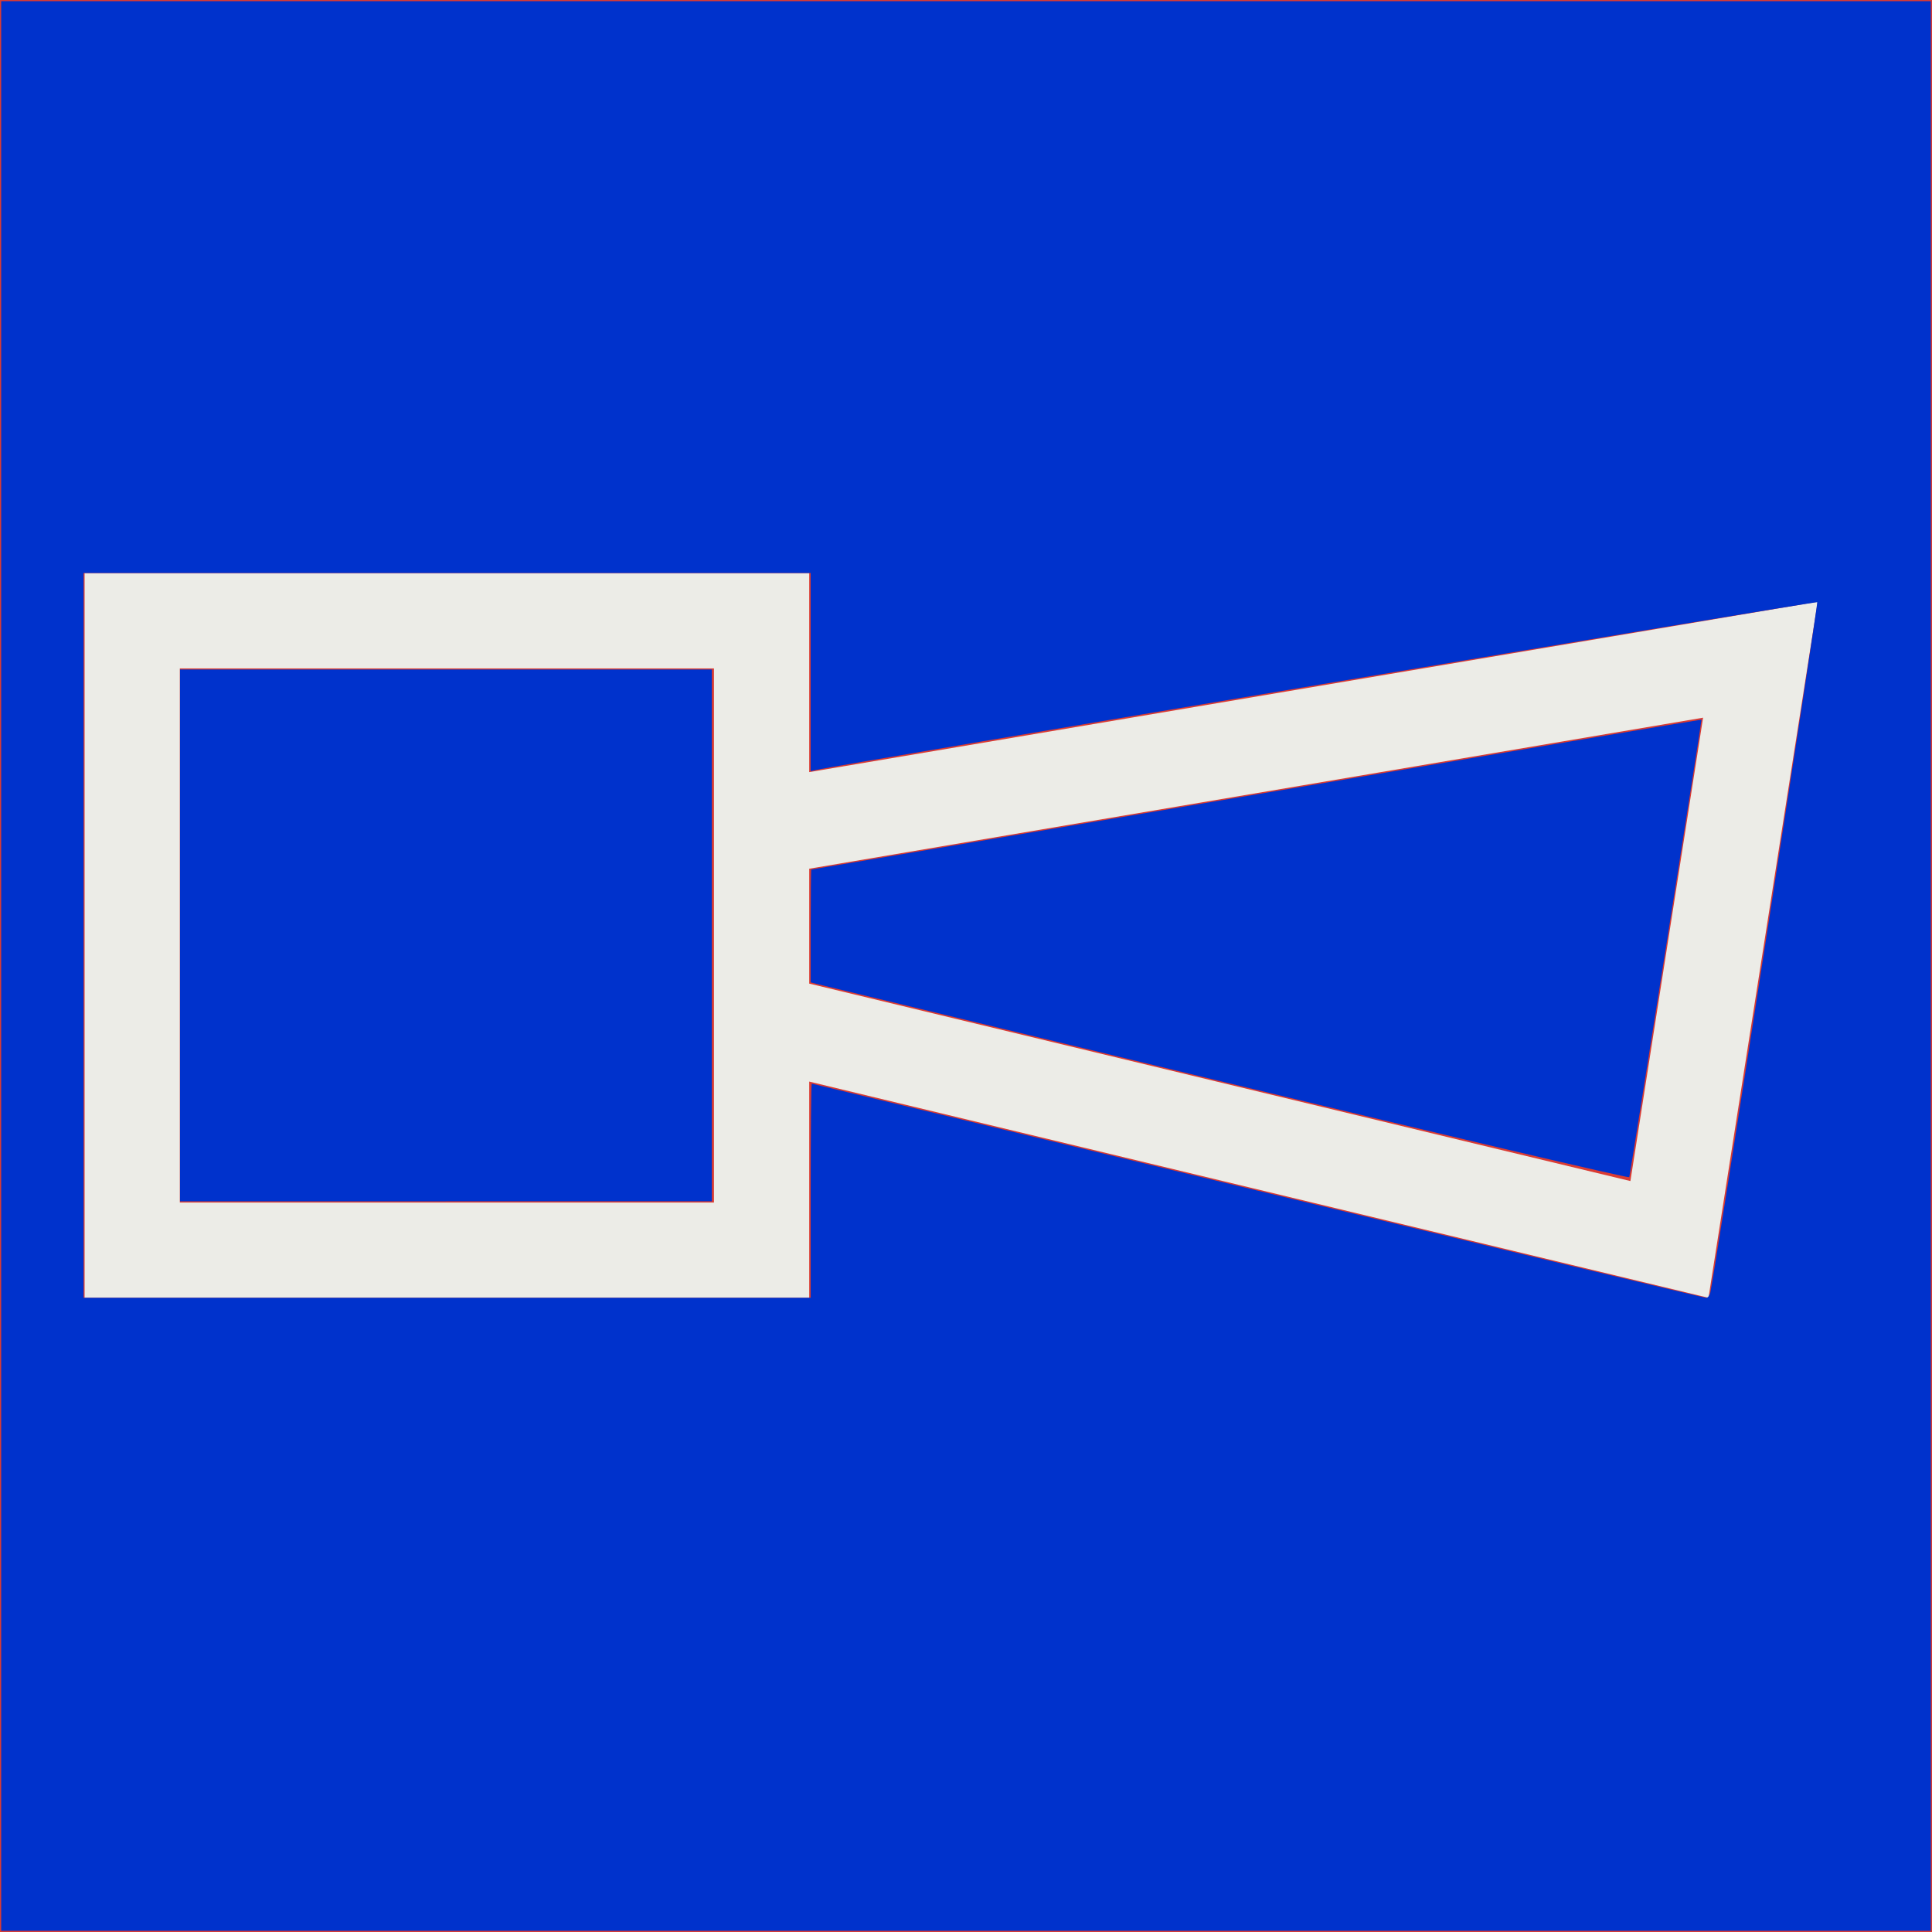
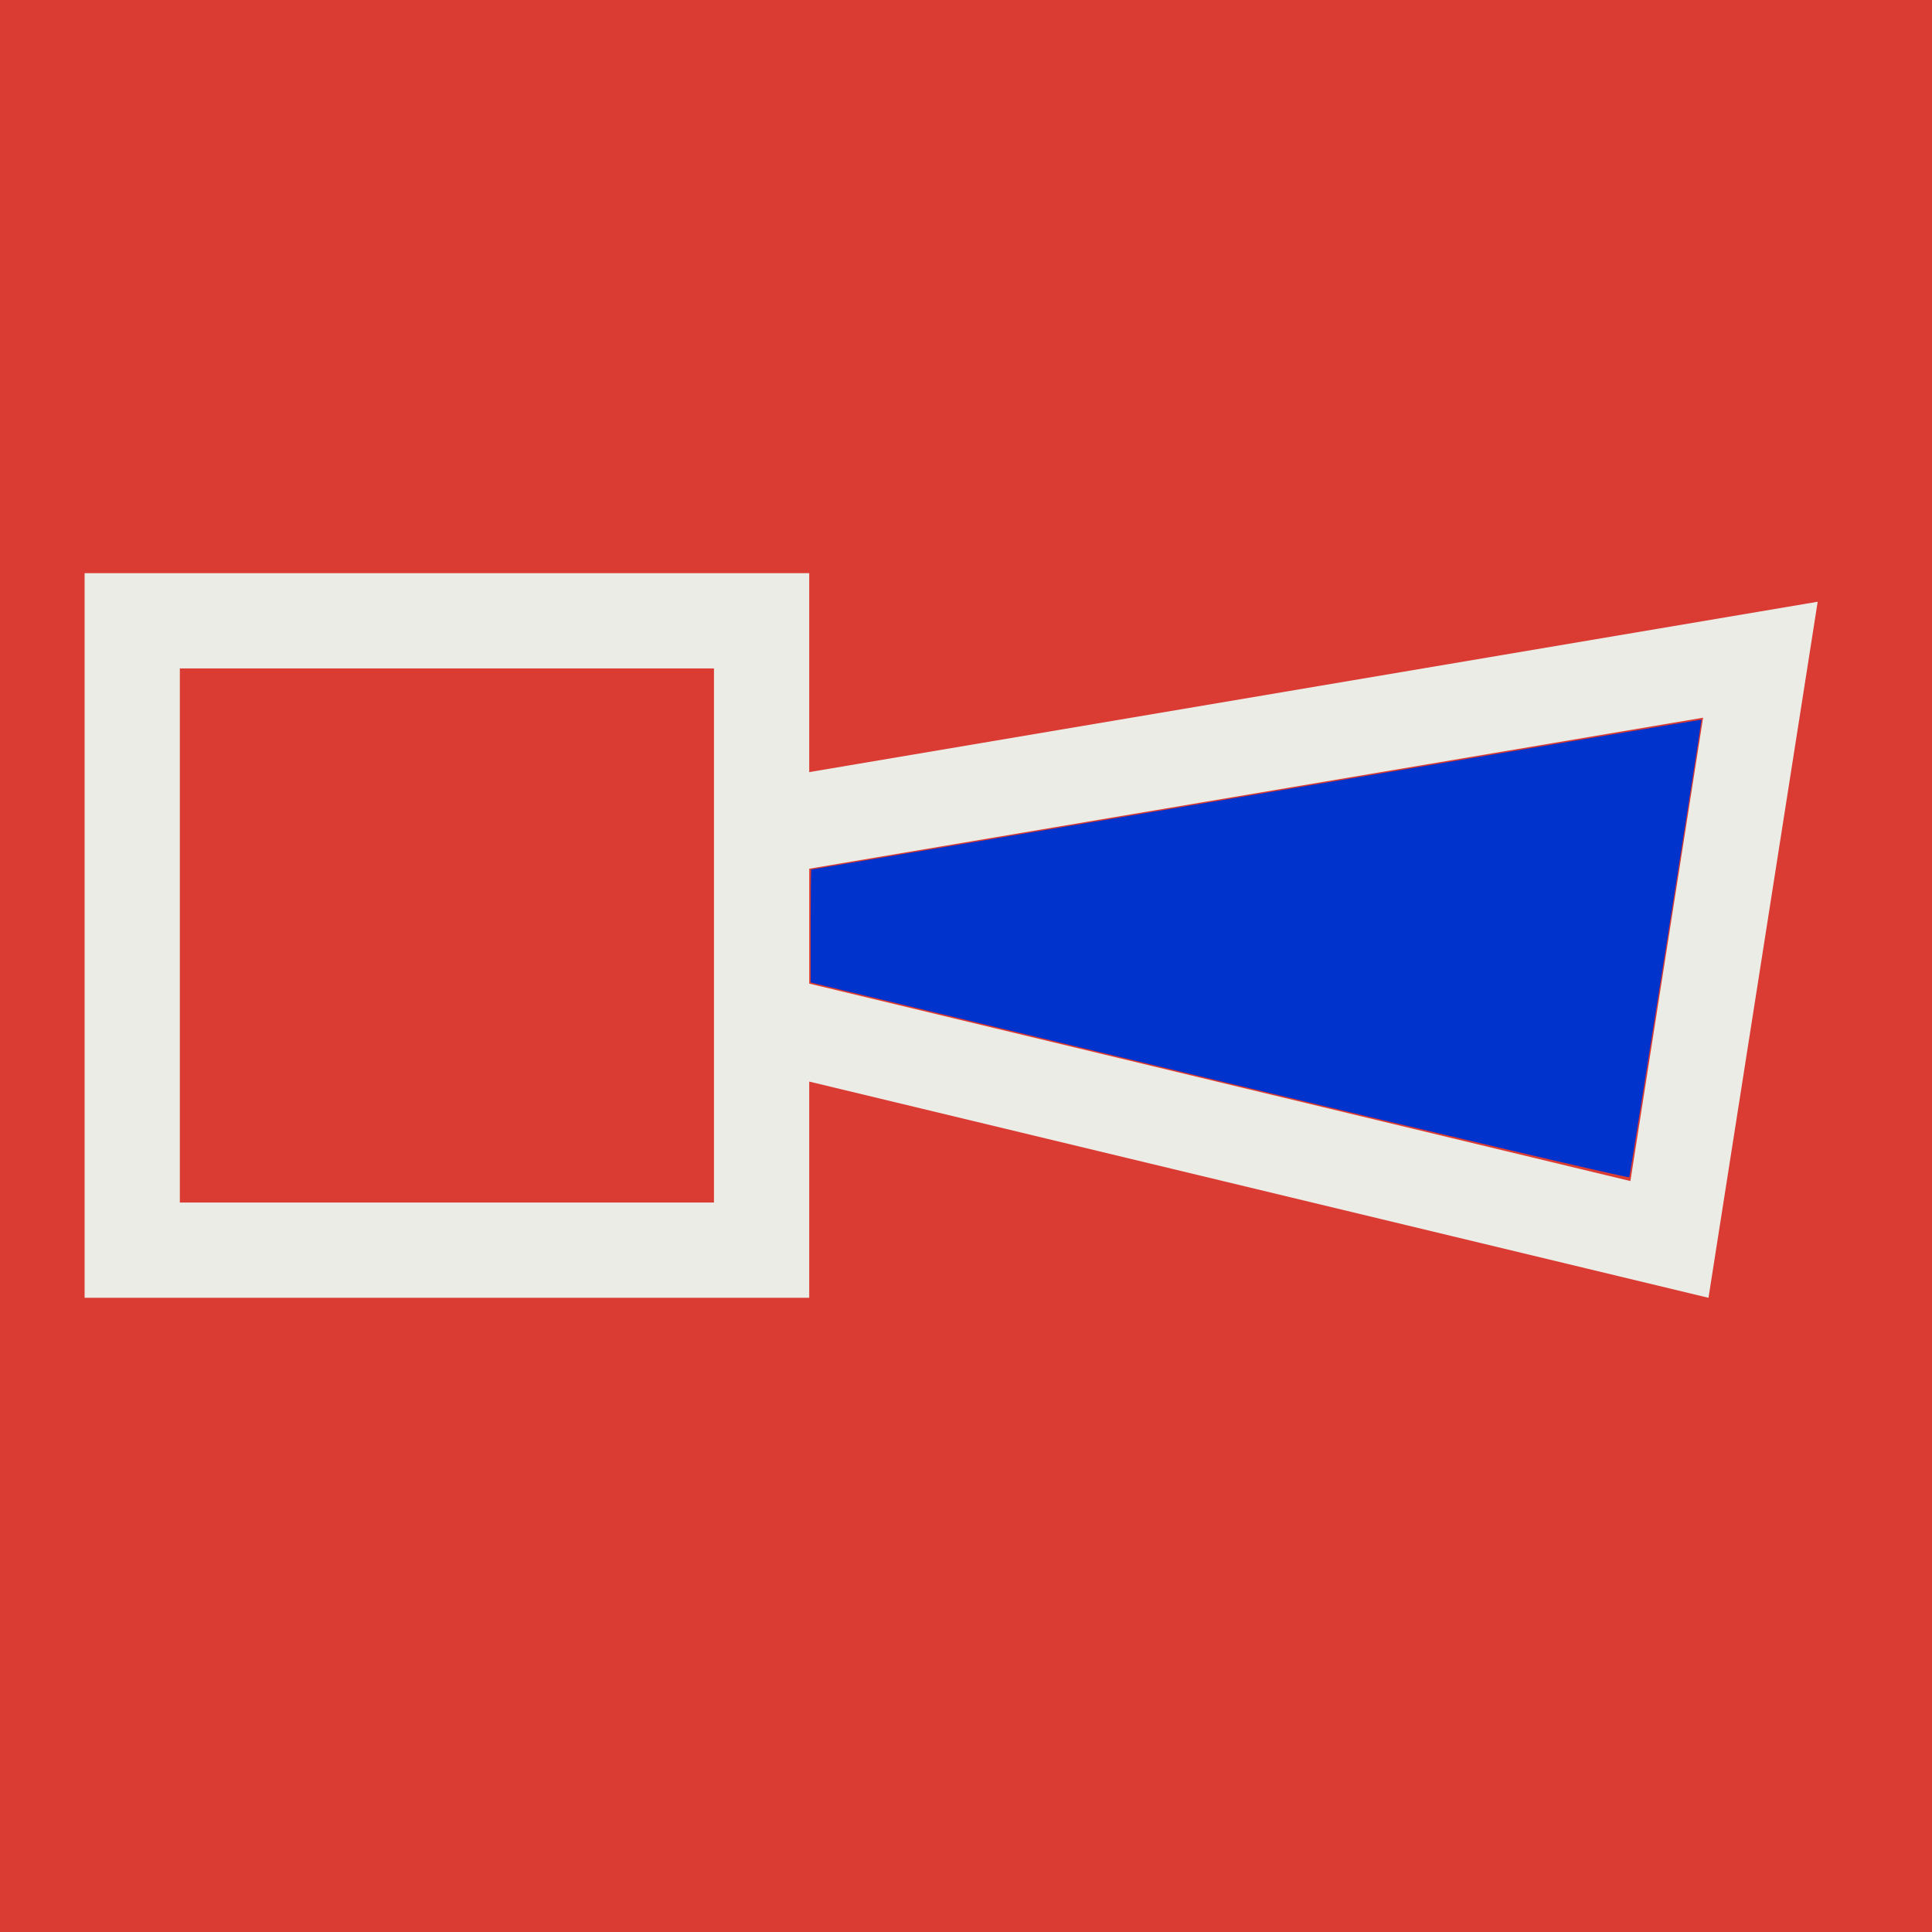
<svg xmlns="http://www.w3.org/2000/svg" xmlns:ns1="http://sodipodi.sourceforge.net/DTD/sodipodi-0.dtd" xmlns:ns2="http://www.inkscape.org/namespaces/inkscape" version="1.1" id="Layer_1" x="0px" y="0px" width="283.464px" height="283.464px" viewBox="0 0 283.464 283.464" enable-background="new 0 0 283.464 283.464" xml:space="preserve" ns1:docname="ISO_6309_-_2_-_extinguishing_system_Alarm_Sounder.svg" ns2:version="1.3 (0e150ed6c4, 2023-07-21)">
  <defs id="defs2" />
  <ns1:namedview id="namedview2" pagecolor="#ffffff" bordercolor="#000000" borderopacity="0.25" ns2:showpageshadow="2" ns2:pageopacity="0.0" ns2:pagecheckerboard="0" ns2:deskcolor="#d1d1d1" ns2:zoom="2.8963115" ns2:cx="141.73199" ns2:cy="141.73199" ns2:window-width="3840" ns2:window-height="1017" ns2:window-x="-8" ns2:window-y="1390" ns2:window-maximized="1" ns2:current-layer="Layer_1" />
  <g id="g1">
    <rect fill="#DA3B33" width="283.464" height="283.464" id="rect1" />
  </g>
  <g id="g2">
-     <rect x="25.776" y="99.784" fill="none" width="74.938" height="74.939" id="rect2" />
    <path fill="#ECECE7" d="M266.692,88.287l-147.963,24.998V84.096H12.413v106.317h106.316V158.69l131.942,31.724L266.692,88.287z    M104.754,176.438H26.387V98.07h78.367v17.576v39.684V176.438z M239.214,173.285l-120.485-28.969v-16.86l131.15-22.157   L239.214,173.285z" id="path2" />
  </g>
-   <path style="fill:#0032cc;fill-opacity:1;stroke-width:0" d="M 0.173,141.732 V 0.173 H 141.732 283.291 V 141.732 283.291 H 141.732 0.173 Z M 118.944,174.705 c 0,-8.64 0.07,-15.71 0.155,-15.71 0.085,0 29.553,7.069 65.484,15.71 35.931,8.64 65.52,15.71 65.753,15.71 0.234,0 0.506,-0.35 0.605,-0.777 0.574,-2.472 15.85,-101.119 15.684,-101.285 -0.161,-0.161 -144.097,23.956 -146.905,24.614 l -0.777,0.182 V 98.611 84.072 H 65.601 12.257 v 53.171 53.171 h 53.344 53.344 z" id="path3" />
  <path style="fill:#0032cc;fill-opacity:1;stroke-width:0" d="m 179.884,158.83 c -32.472,-7.813 -59.468,-14.316 -59.99,-14.45 l -0.949,-0.244 v -8.28 c 0,-4.554 0.039,-8.28 0.086,-8.281 0.048,-8.3e-4 29.448,-4.963 65.334,-11.028 35.886,-6.064 65.262,-10.997 65.28,-10.961 0.059,0.117 -10.467,66.808 -10.596,67.134 -0.069,0.174 -26.693,-6.077 -59.165,-13.89 z" id="path4" />
-   <path style="fill:#0032cc;fill-opacity:1;stroke-width:0" d="M 26.413,137.244 V 98.228 h 39.015 39.015 v 39.015 39.015 H 65.428 26.413 Z" id="path5" />
</svg>